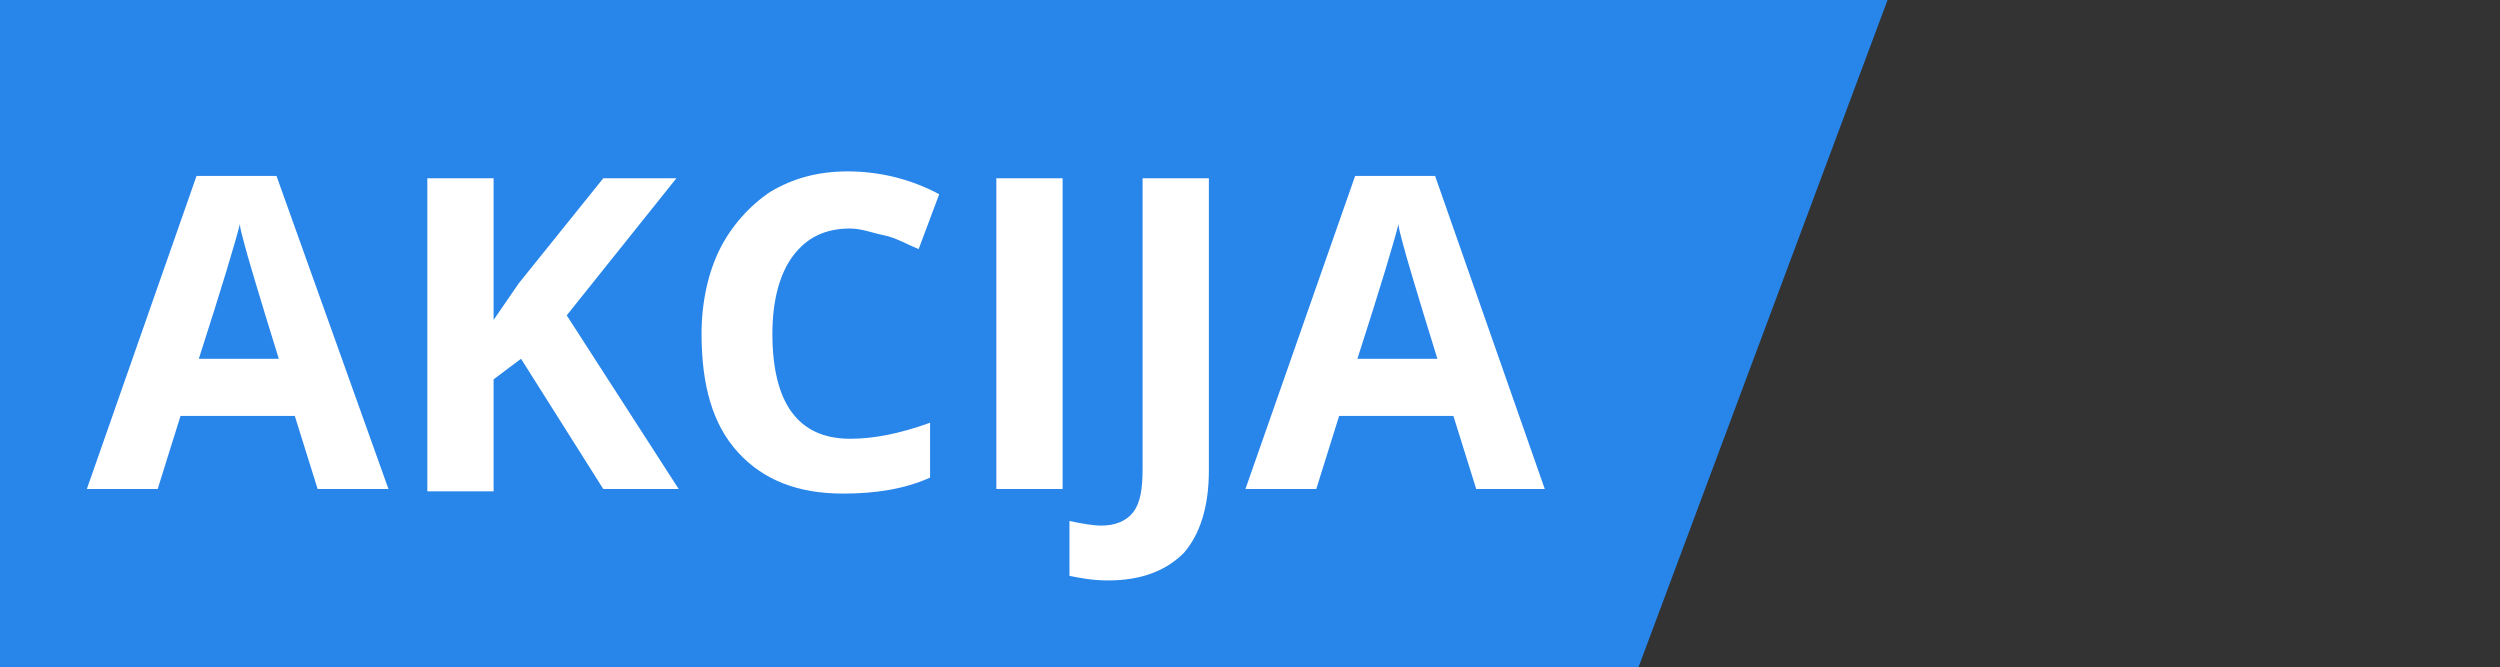
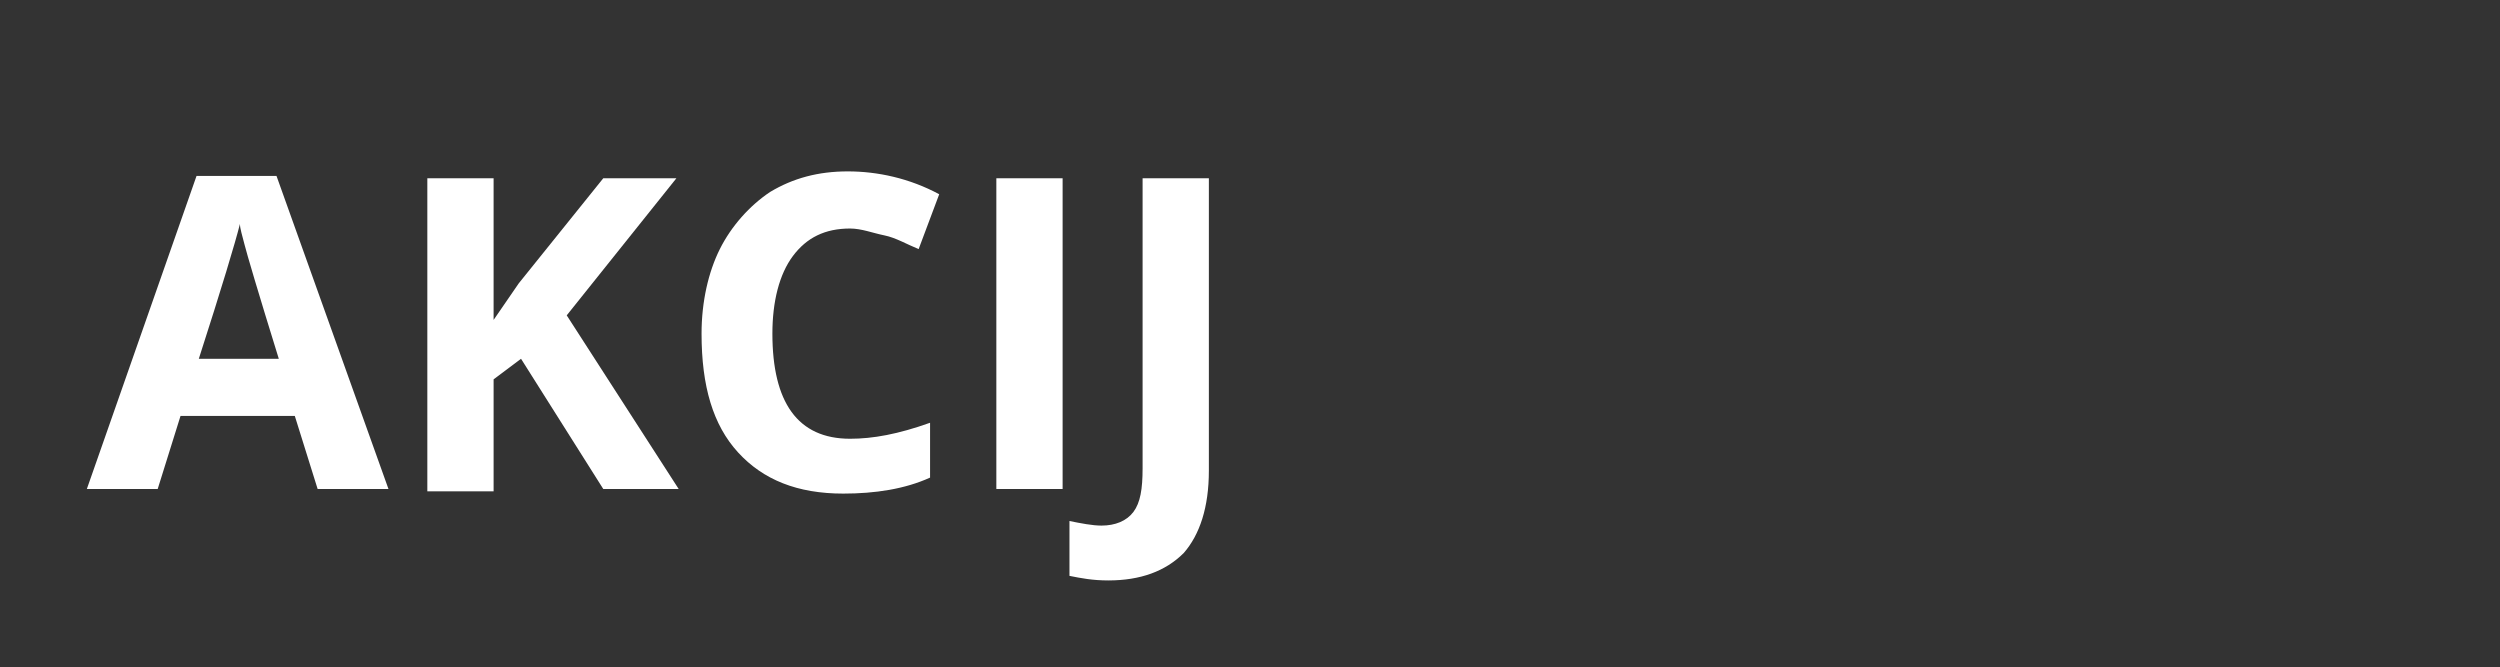
<svg xmlns="http://www.w3.org/2000/svg" version="1.1" id="Layer_1" x="0px" y="0px" viewBox="0 0 109.4 29.2" style="enable-background:new 0 0 109.4 29.2;" xml:space="preserve">
  <rect x="0" y="0" width="109.4" height="29.2" fill="#333333" stroke="none" />
  <style type="text/css">
	.st0{fill:#2885EA;}
	.st1{fill:#FFFFFF;}
</style>
  <g>
    <g>
-       <polyline class="st0" points="0,0 0,29.2 71.7,29.2 82.6,0   " />
-     </g>
+       </g>
    <g>
      <g>
        <path class="st1" d="M13.9,21.4l-1-3.2h-5l-1,3.2H3.8L8.6,7.7h3.5L17,21.4H13.9z M12.2,15.7c-0.9-2.9-1.4-4.6-1.5-5     c-0.1-0.4-0.2-0.7-0.2-0.9c-0.2,0.8-0.8,2.8-1.8,5.9C8.7,15.7,12.2,15.7,12.2,15.7z" />
        <path class="st1" d="M29.7,21.4h-3.3l-3.6-5.7l-1.2,0.9v4.9h-2.9V7.8h2.9V14l1.1-1.6l3.7-4.6h3.2l-4.8,6L29.7,21.4z" />
        <path class="st1" d="M37.2,10c-1.1,0-1.9,0.4-2.5,1.2s-0.9,2-0.9,3.4c0,3,1.1,4.6,3.4,4.6c1,0,2.1-0.2,3.5-0.7v2.4     c-1.1,0.5-2.4,0.7-3.8,0.7c-2,0-3.5-0.6-4.6-1.8c-1.1-1.2-1.6-2.9-1.6-5.2c0-1.4,0.3-2.7,0.8-3.7c0.5-1,1.3-1.9,2.2-2.5     c1-0.6,2.1-0.9,3.4-0.9c1.3,0,2.7,0.3,4,1l-0.9,2.4c-0.5-0.2-1-0.5-1.5-0.6S37.7,10,37.2,10z" />
        <path class="st1" d="M43.6,21.4V7.8h2.9v13.6C46.5,21.4,43.6,21.4,43.6,21.4z" />
        <path class="st1" d="M48.5,25.4c-0.7,0-1.2-0.1-1.7-0.2v-2.4c0.5,0.1,1,0.2,1.4,0.2c0.6,0,1.1-0.2,1.4-0.6c0.3-0.4,0.4-1,0.4-1.9     V7.8h2.9v12.8c0,1.6-0.4,2.8-1.1,3.6C51,25,49.9,25.4,48.5,25.4z" />
-         <path class="st1" d="M64.6,21.4l-1-3.2h-5l-1,3.2h-3.1l4.8-13.7h3.5l4.8,13.7H64.6z M62.9,15.7c-0.9-2.9-1.4-4.6-1.5-5     c-0.1-0.4-0.2-0.7-0.2-0.9c-0.2,0.8-0.8,2.8-1.8,5.9C59.4,15.7,62.9,15.7,62.9,15.7z" />
      </g>
    </g>
  </g>
</svg>